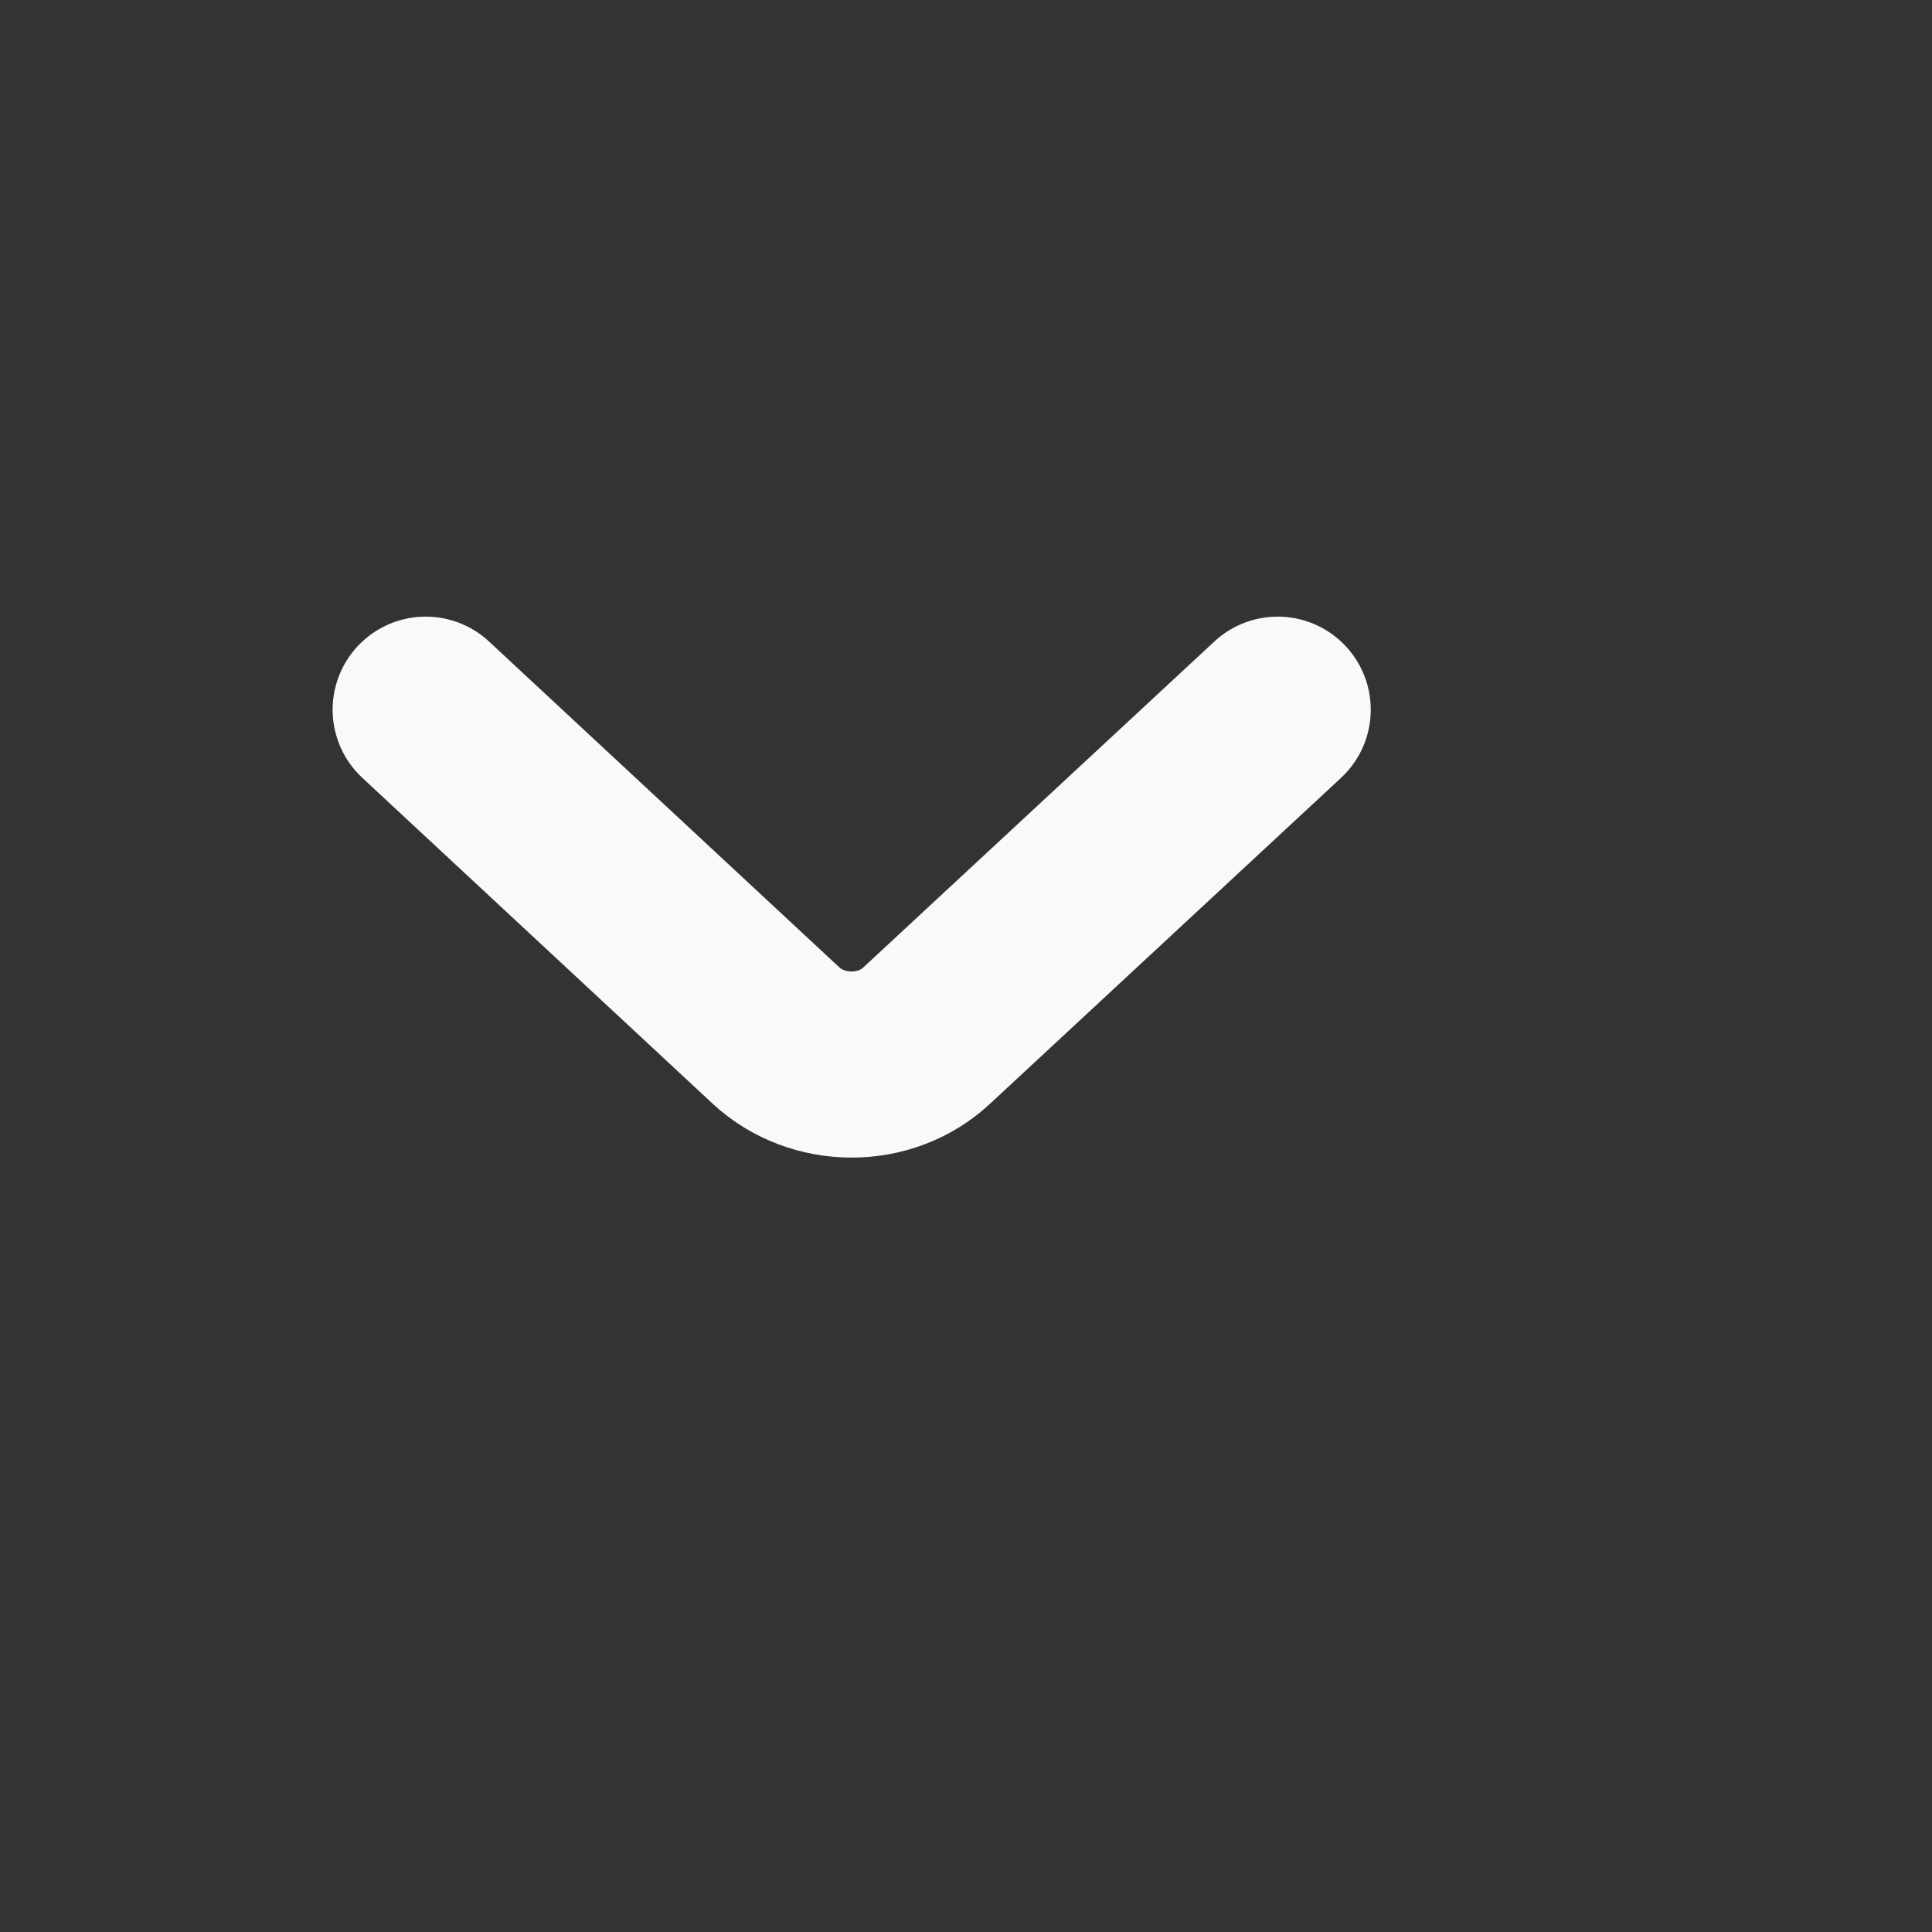
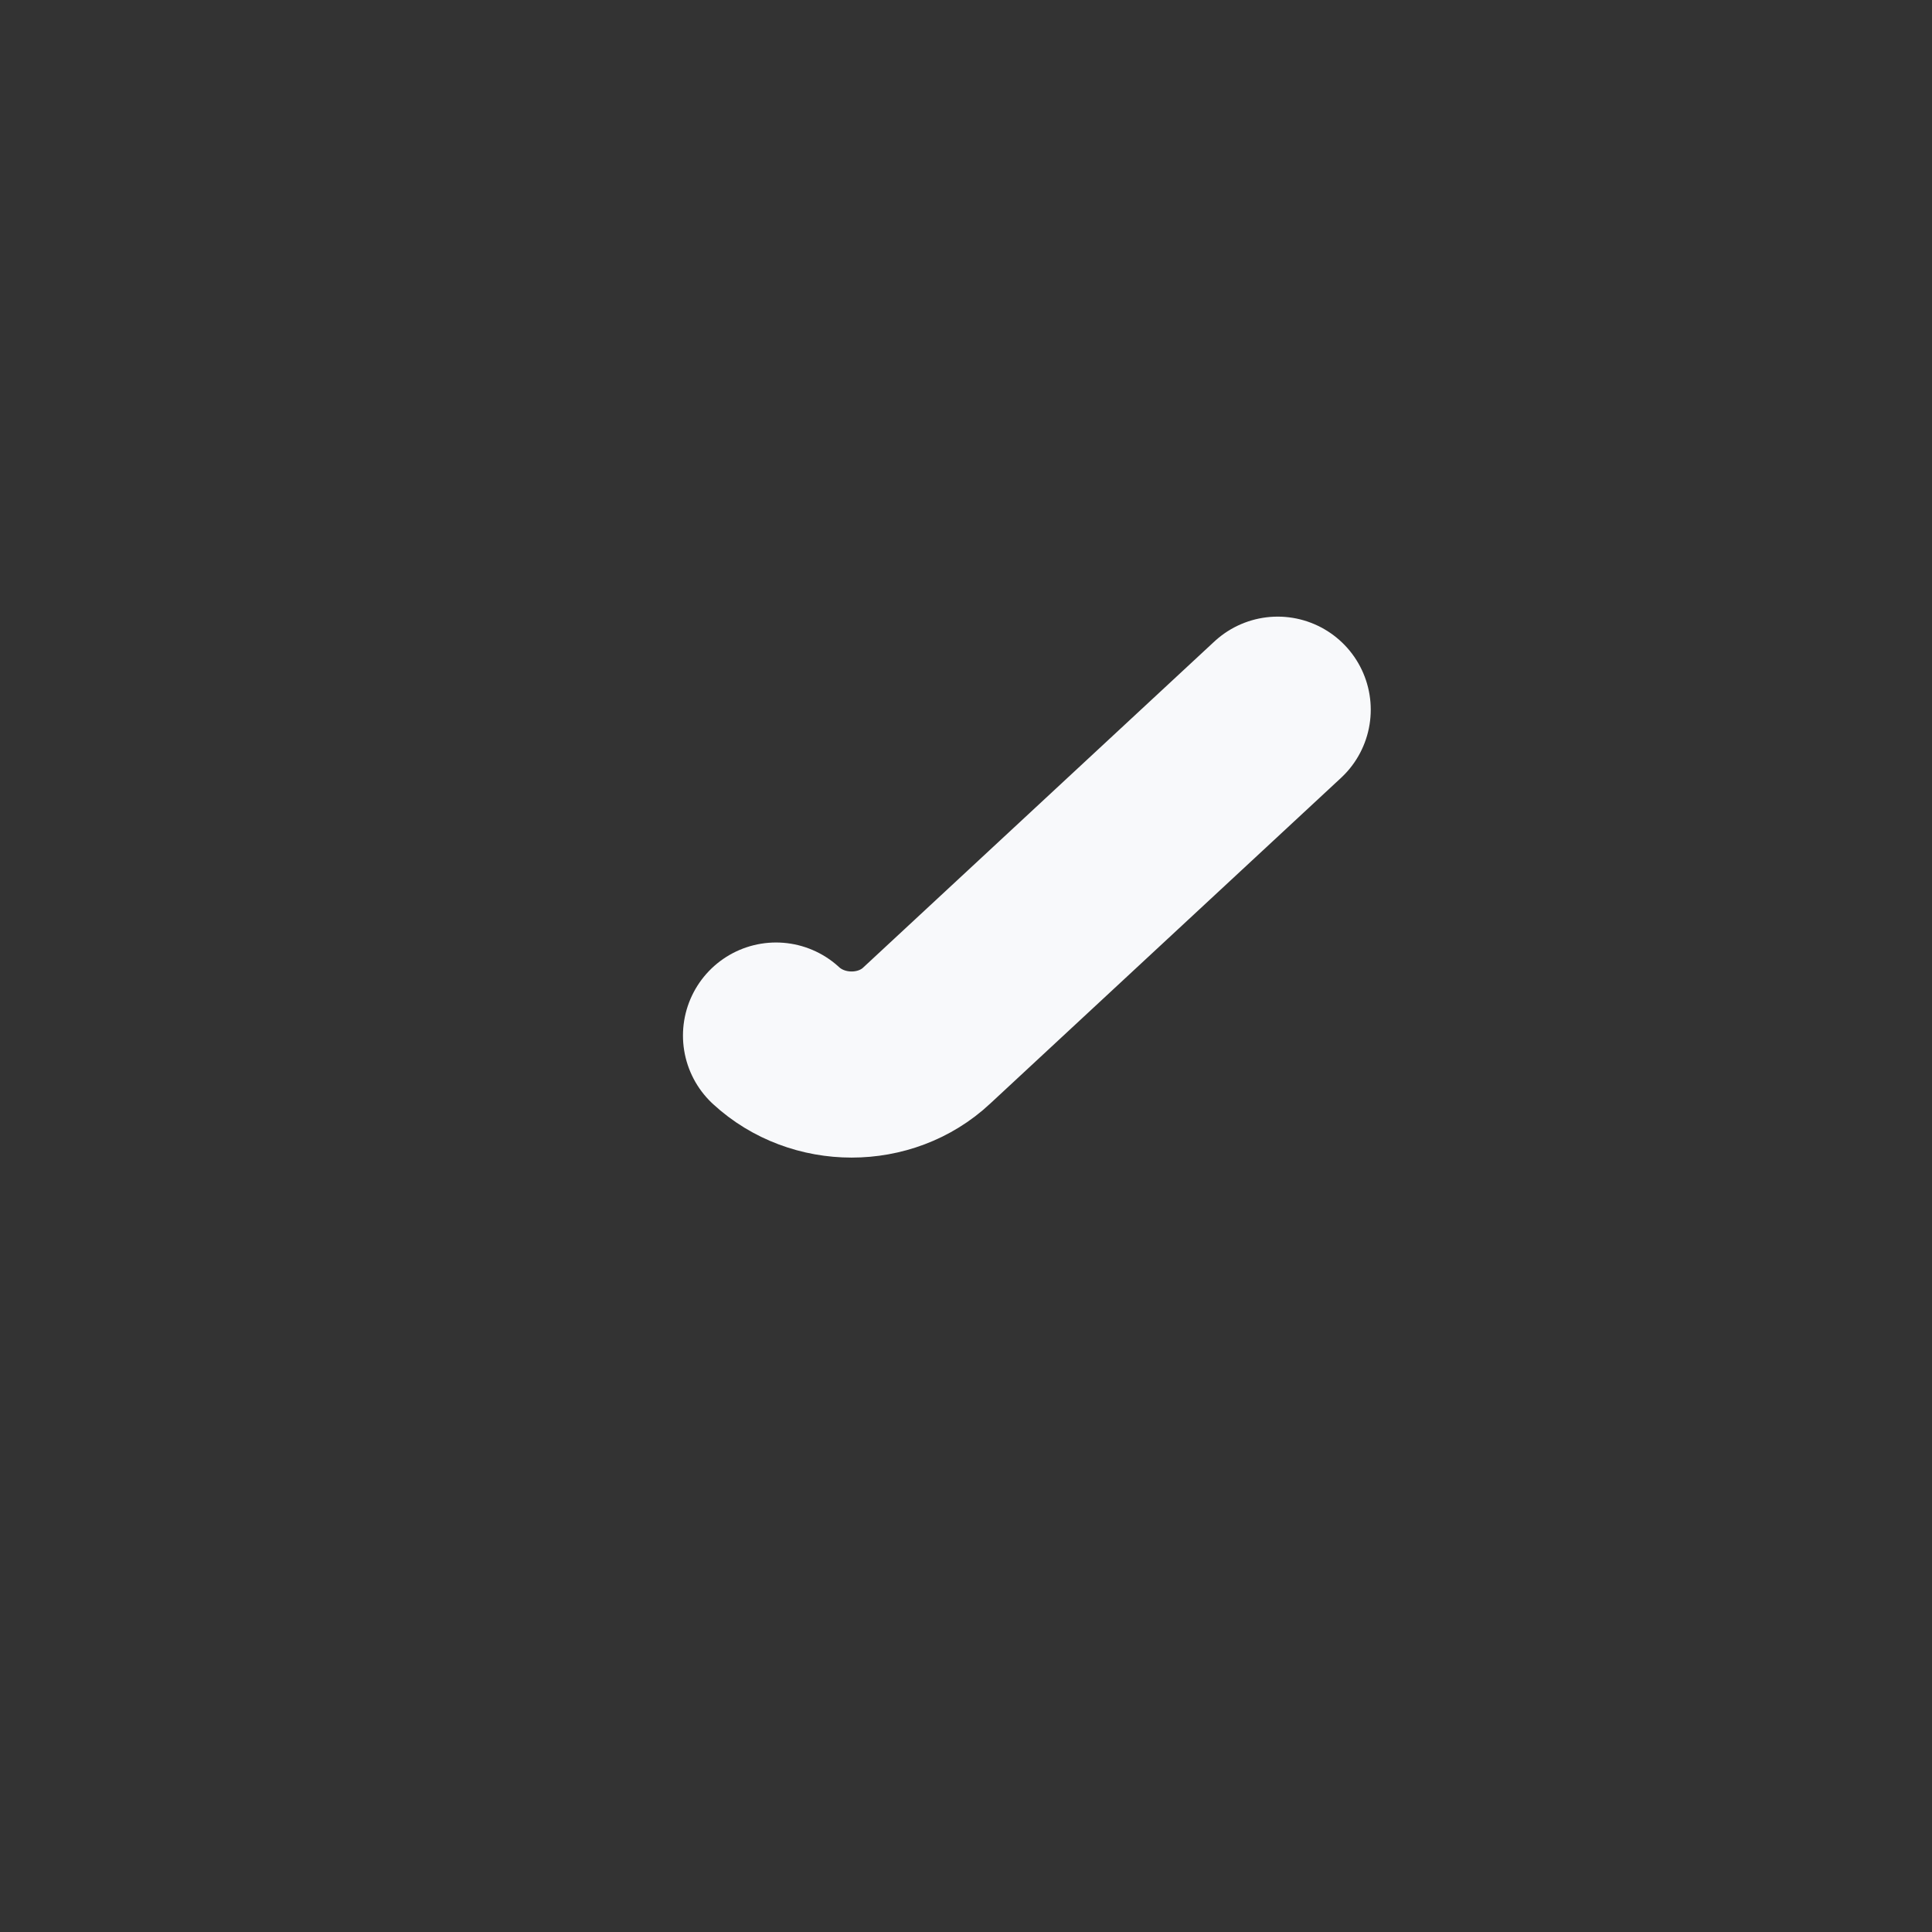
<svg xmlns="http://www.w3.org/2000/svg" fill="none" height="100%" overflow="visible" preserveAspectRatio="none" style="display: block;" viewBox="0 0 3 3" width="100%">
  <rect x="0" y="0" width="3" height="3" fill="#333333" stroke="none" />
  <g id="Arrows">
    <g id="vuesax/linear/arrow-down">
      <g id="arrow-down">
-         <path d="M1.984 1.102L1.439 1.608C1.375 1.668 1.27 1.668 1.205 1.608L0.661 1.102" id="Vector" stroke="#F8F9FB" stroke-linecap="round" stroke-linejoin="round" stroke-miterlimit="10" stroke-width="0.289" />
+         <path d="M1.984 1.102L1.439 1.608C1.375 1.668 1.27 1.668 1.205 1.608" id="Vector" stroke="#F8F9FB" stroke-linecap="round" stroke-linejoin="round" stroke-miterlimit="10" stroke-width="0.289" />
        <g id="Vector_2" opacity="0">
</g>
      </g>
    </g>
  </g>
</svg>